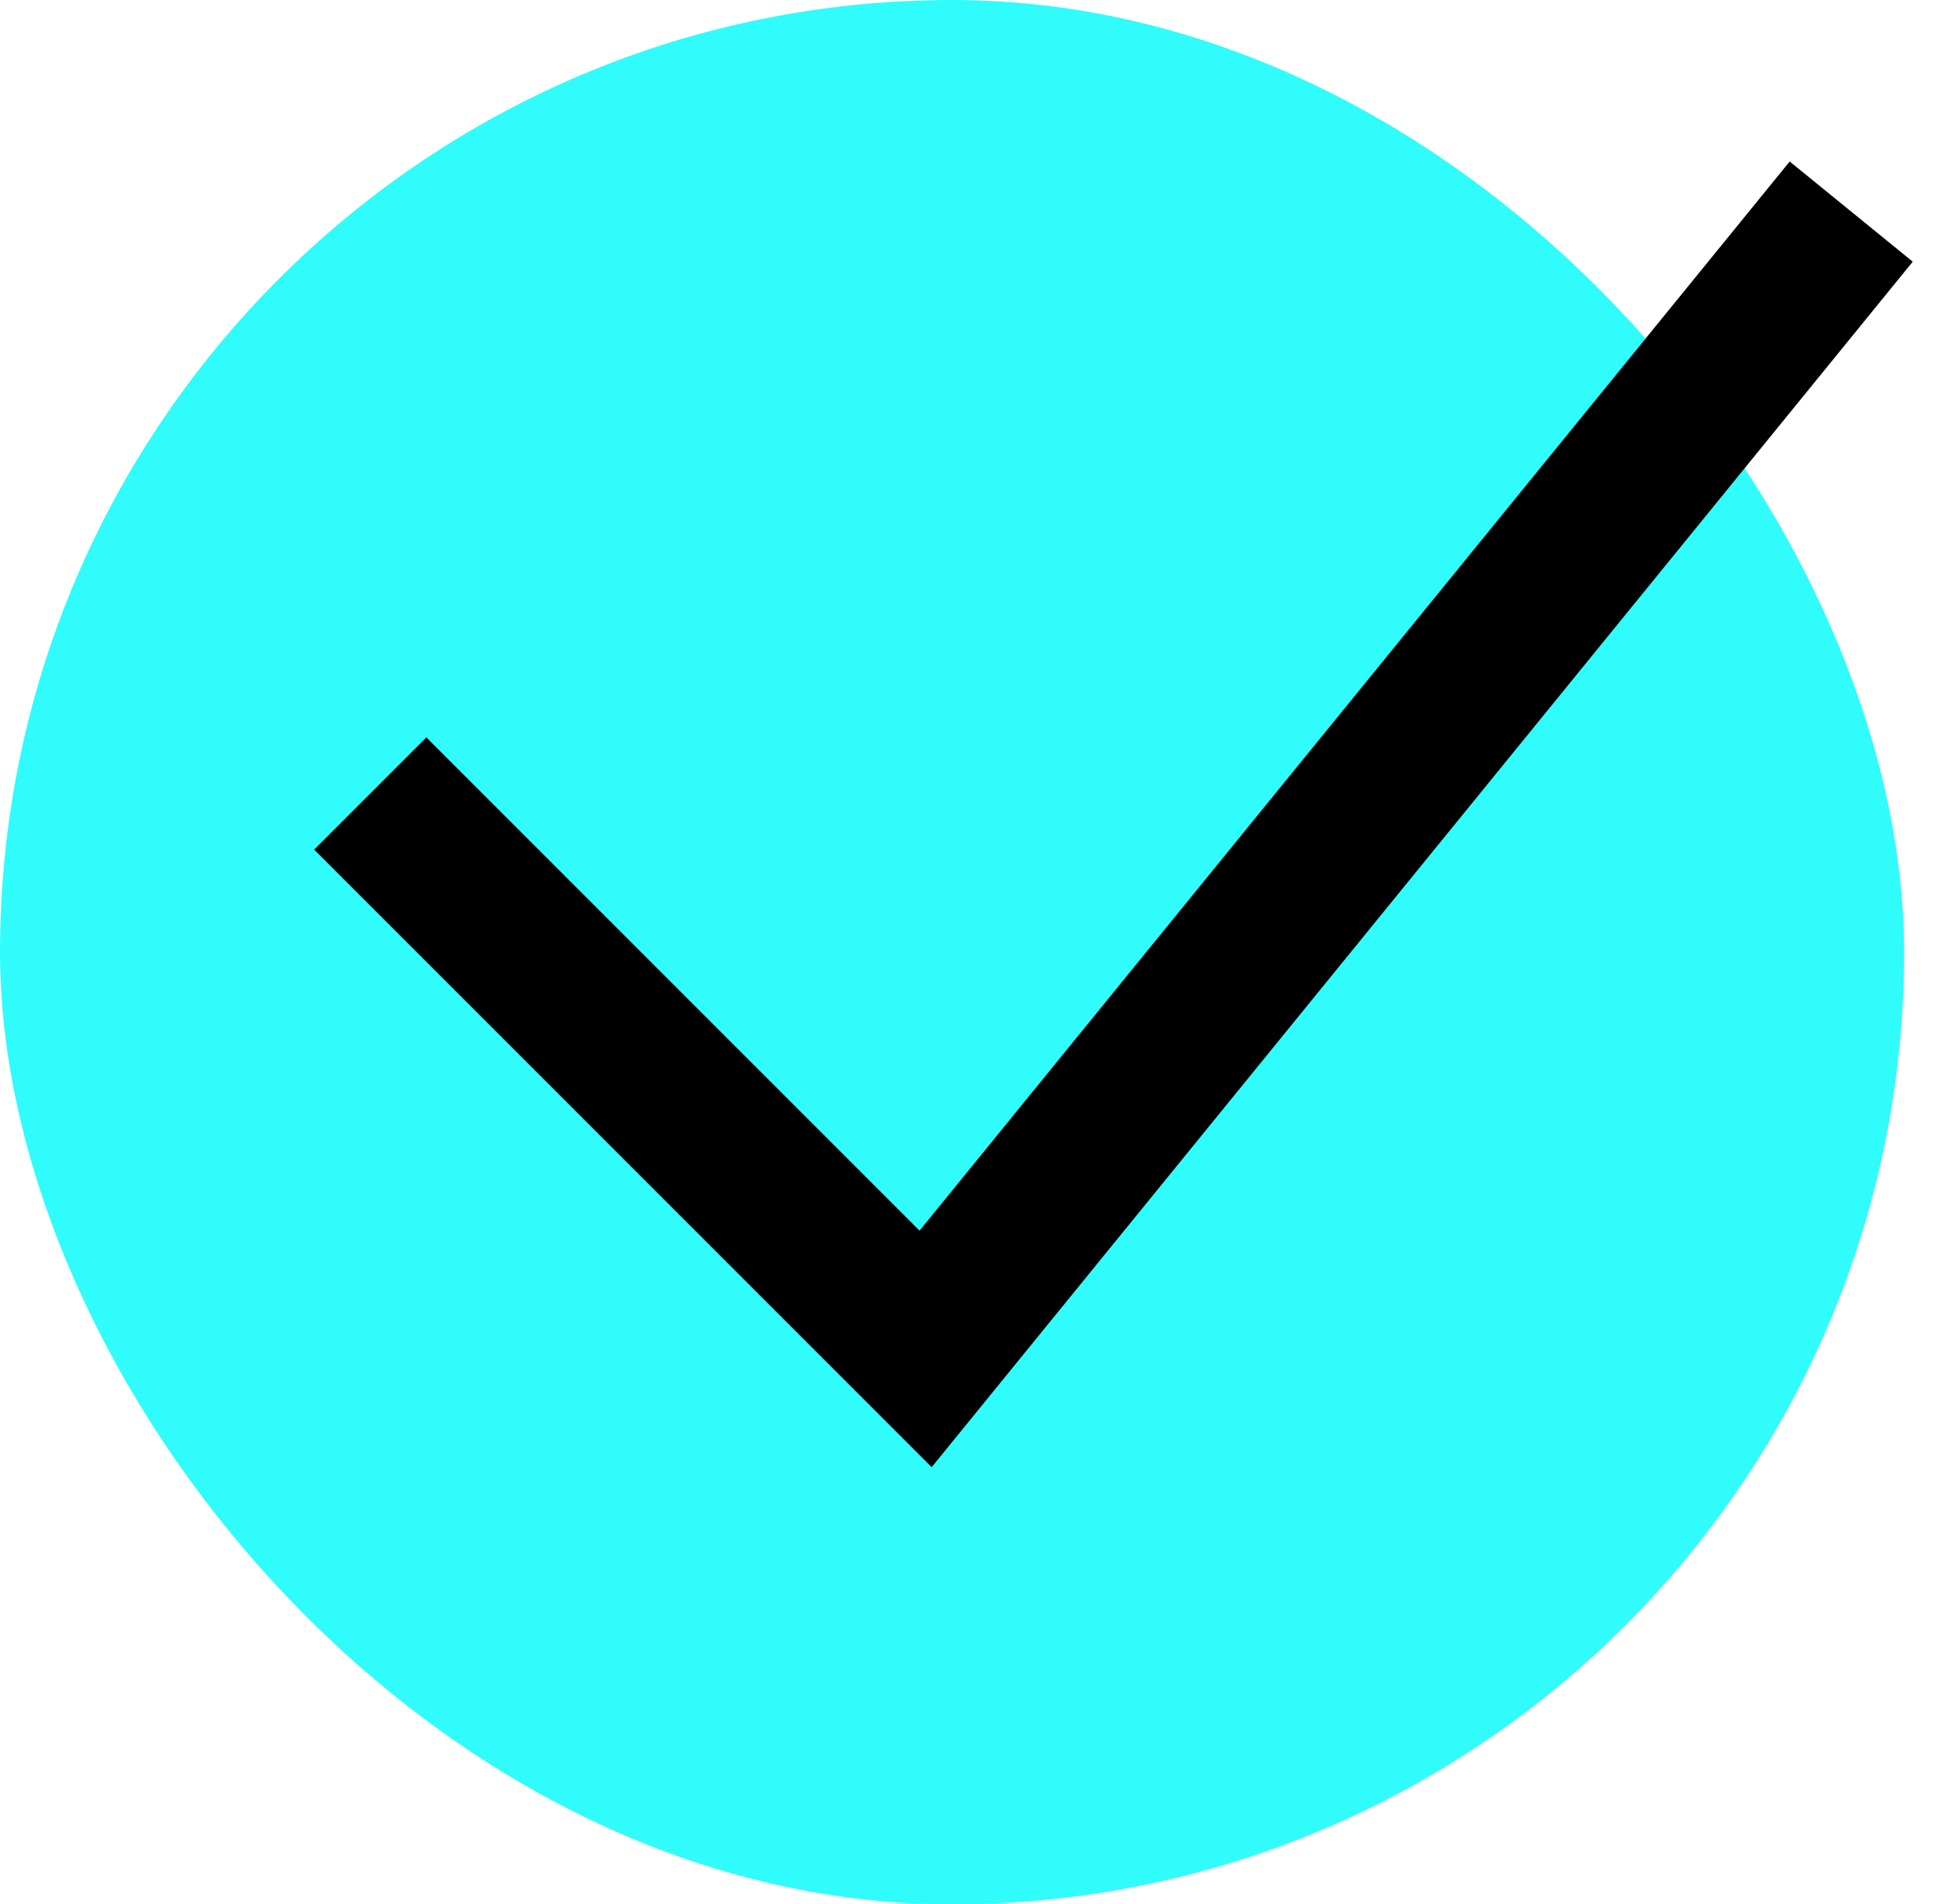
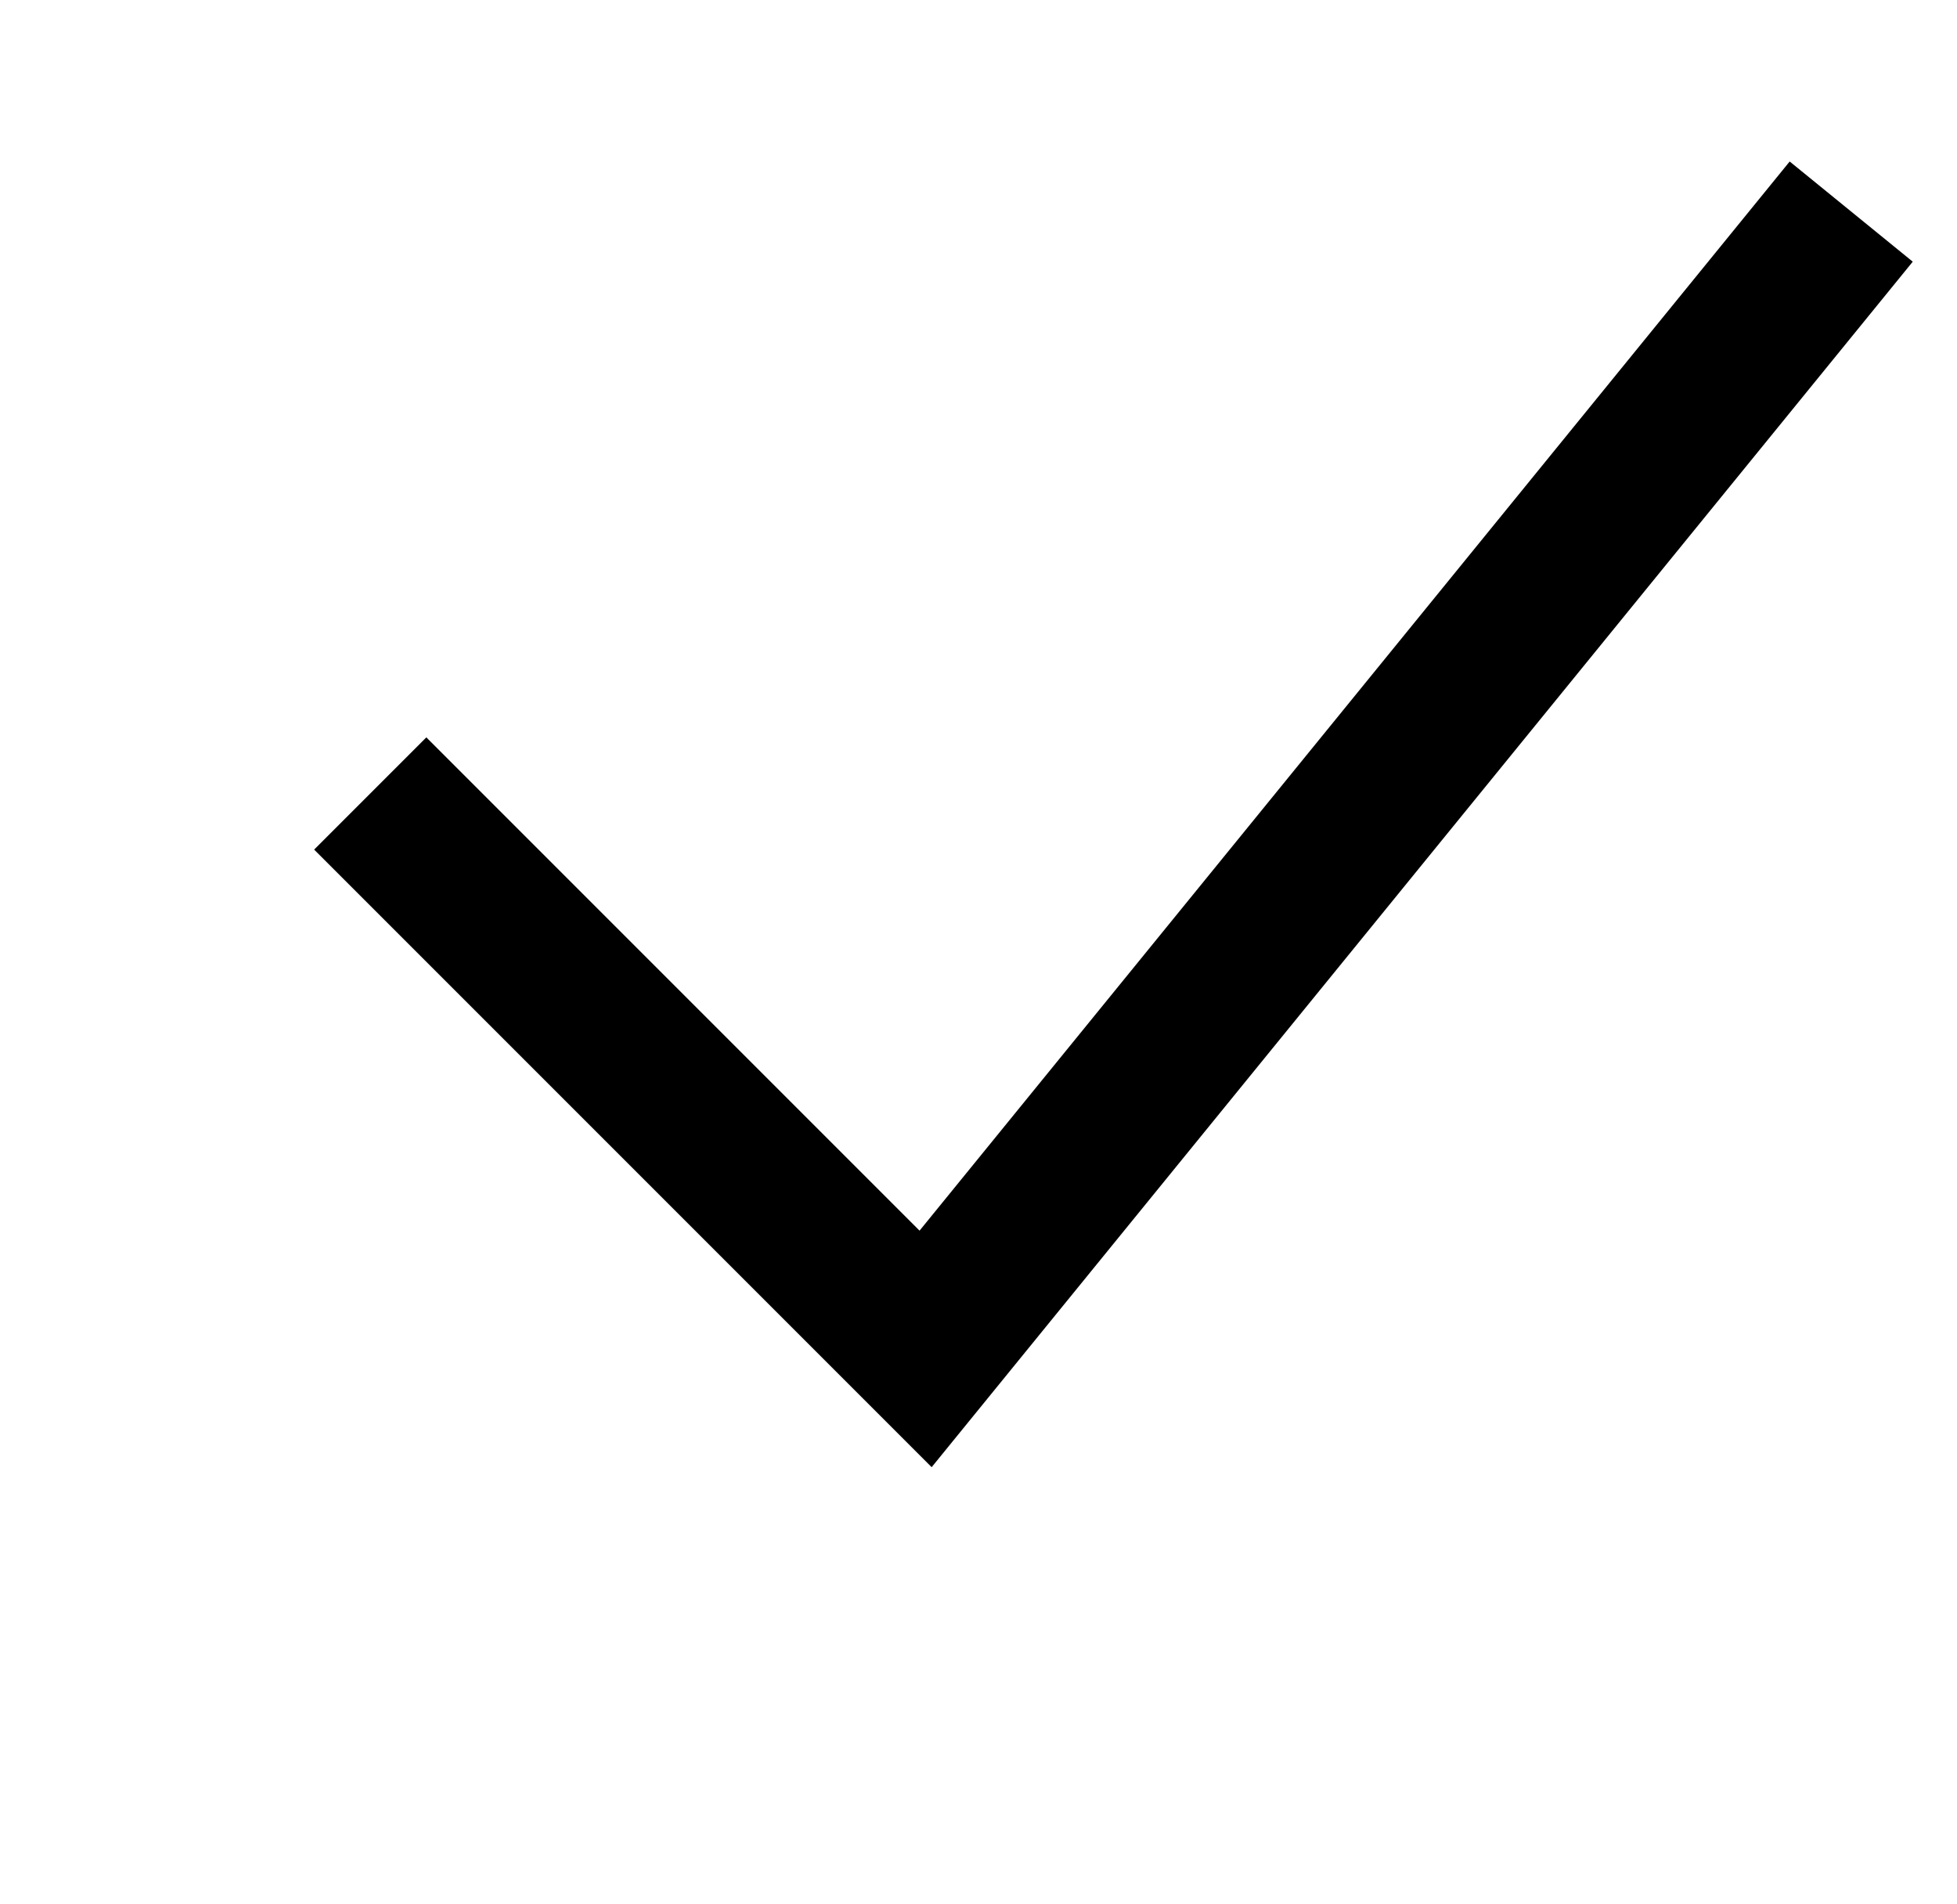
<svg xmlns="http://www.w3.org/2000/svg" width="37" height="36" viewBox="0 0 37 36" fill="none">
-   <rect width="36" height="36" rx="18" fill="#30FCFB" />
  <path d="M7 15L17.5 25.5L35 4" stroke="black" stroke-width="3" />
</svg>